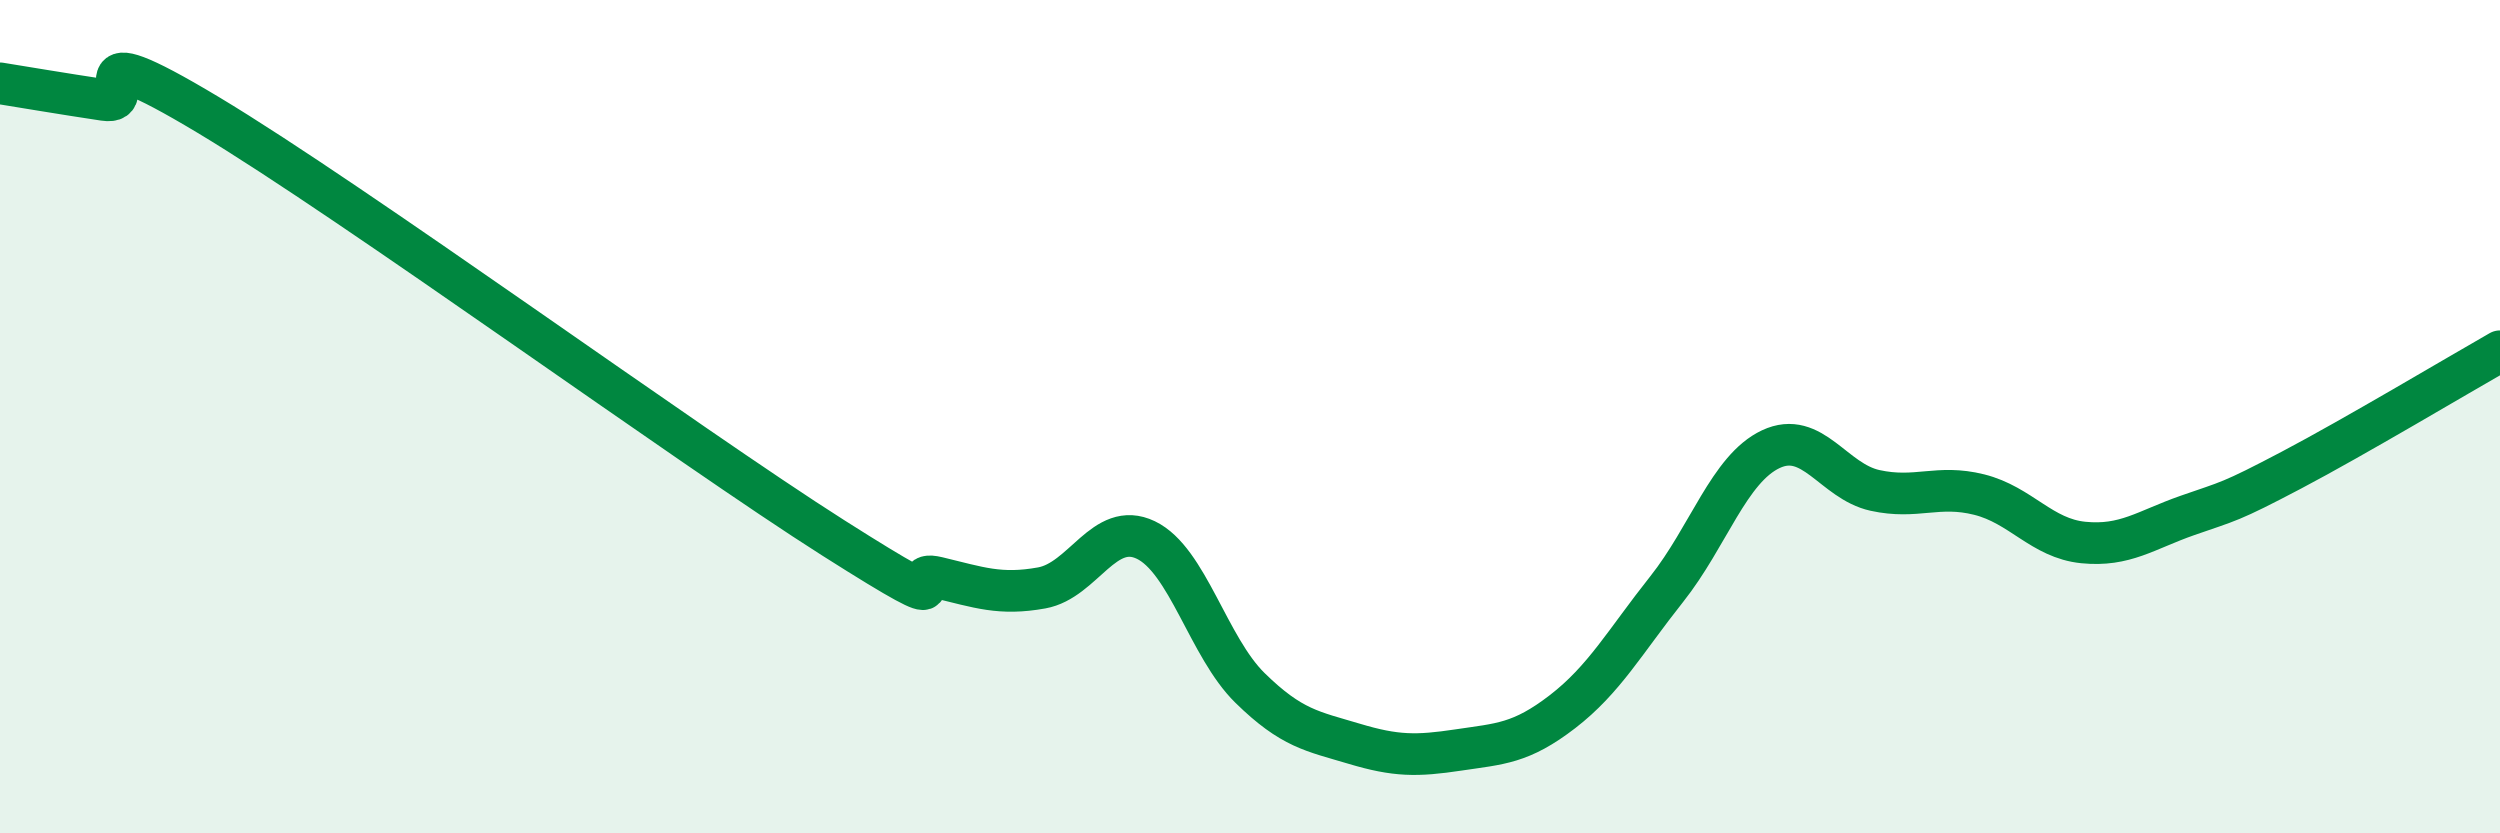
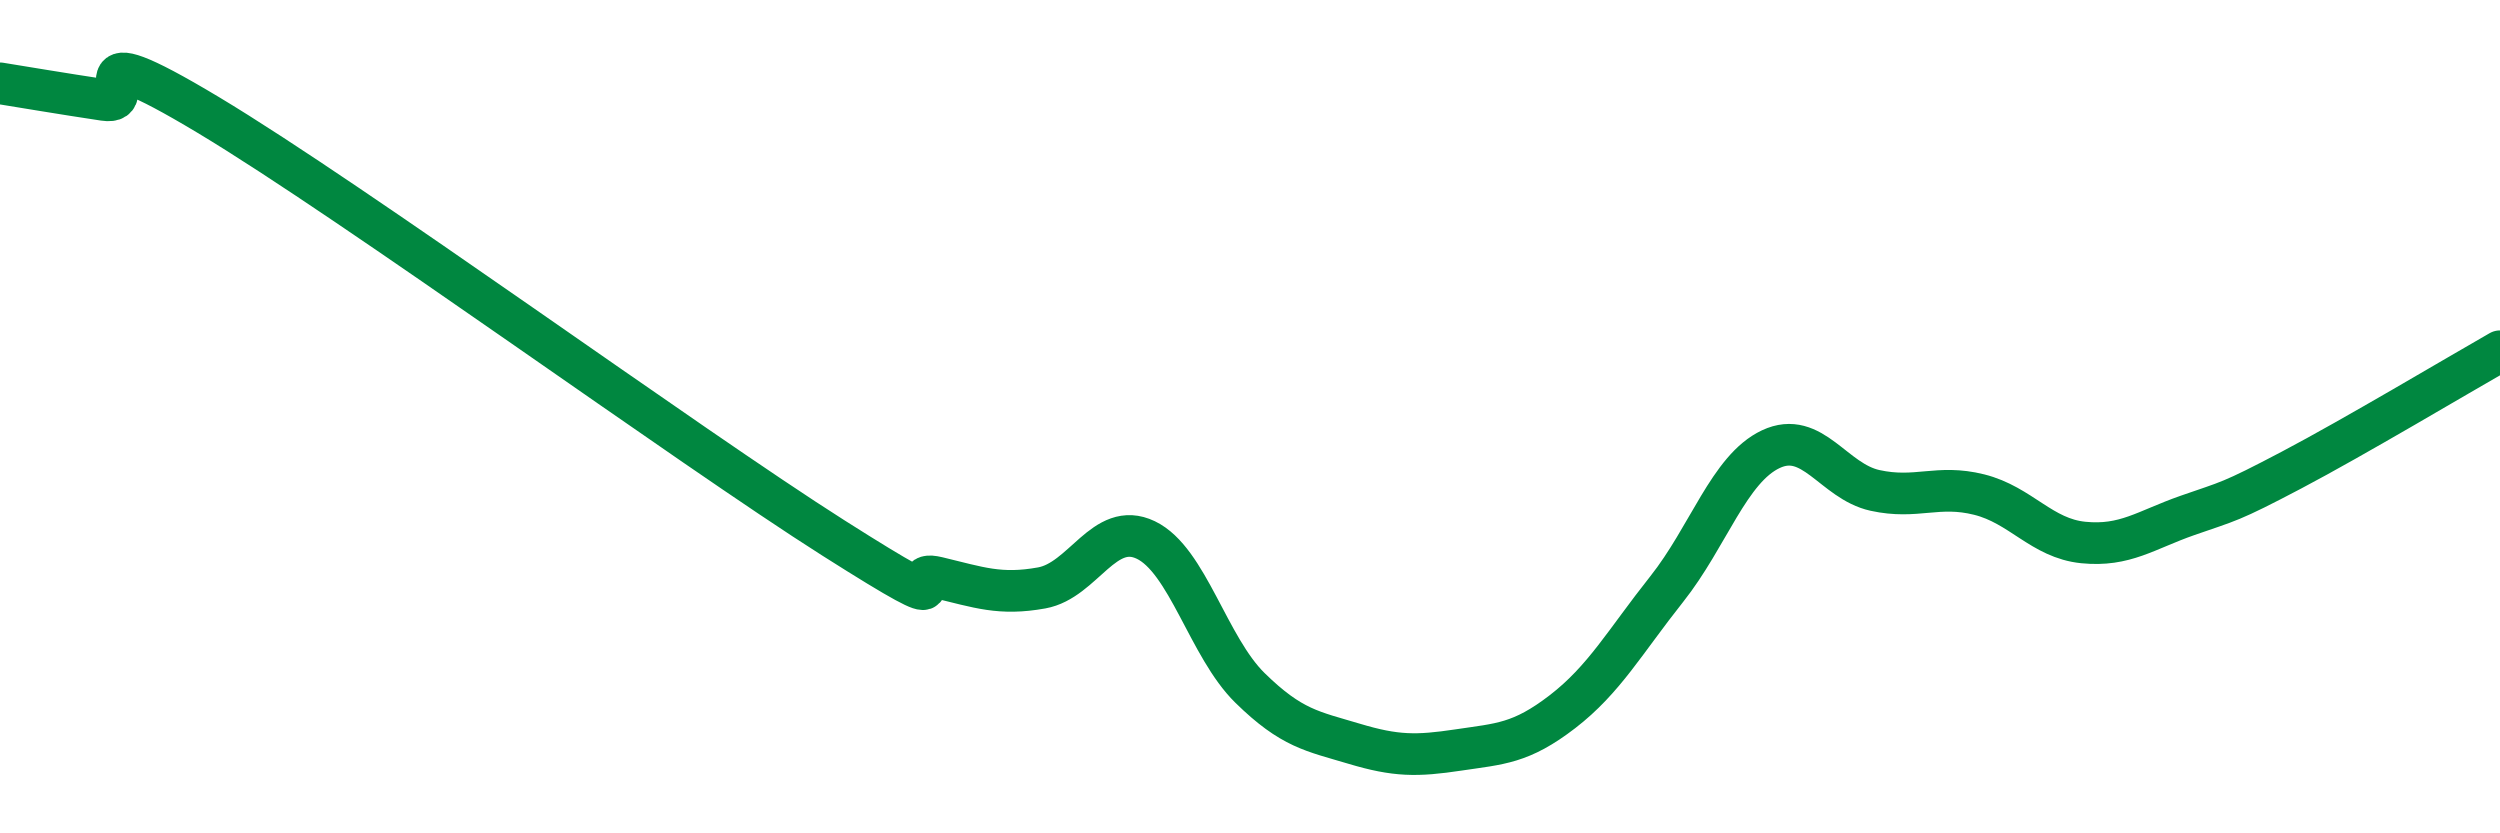
<svg xmlns="http://www.w3.org/2000/svg" width="60" height="20" viewBox="0 0 60 20">
-   <path d="M 0,2 C 0.5,2.08 1.5,2.25 2.5,2.4 C 3.5,2.55 1.5,0.66 5,2.76 C 8.5,4.86 16.5,10.69 20,12.91 C 23.5,15.13 21.5,13.62 22.5,13.86 C 23.5,14.1 24,14.29 25,14.11 C 26,13.93 26.5,12.48 27.5,12.96 C 28.5,13.44 29,15.53 30,16.51 C 31,17.49 31.5,17.55 32.5,17.85 C 33.5,18.15 34,18.15 35,18 C 36,17.85 36.5,17.85 37.5,17.08 C 38.5,16.31 39,15.4 40,14.14 C 41,12.88 41.5,11.25 42.5,10.78 C 43.5,10.31 44,11.55 45,11.77 C 46,11.99 46.5,11.62 47.5,11.87 C 48.5,12.12 49,12.92 50,13.02 C 51,13.12 51.5,12.72 52.5,12.37 C 53.5,12.02 53.5,12.07 55,11.28 C 56.5,10.49 59,9 60,8.43L60 20L0 20Z" fill="#008740" opacity="0.1" stroke-linecap="round" stroke-linejoin="round" />
  <path d="M 0,2 C 0.5,2.08 1.5,2.25 2.5,2.4 C 3.5,2.55 1.5,0.66 5,2.76 C 8.5,4.86 16.5,10.69 20,12.91 C 23.5,15.13 21.5,13.62 22.5,13.86 C 23.5,14.1 24,14.29 25,14.11 C 26,13.93 26.5,12.48 27.5,12.96 C 28.5,13.44 29,15.53 30,16.51 C 31,17.49 31.5,17.55 32.5,17.85 C 33.5,18.15 34,18.15 35,18 C 36,17.85 36.5,17.85 37.5,17.08 C 38.5,16.31 39,15.4 40,14.14 C 41,12.88 41.5,11.25 42.5,10.78 C 43.5,10.31 44,11.55 45,11.77 C 46,11.99 46.5,11.62 47.5,11.87 C 48.5,12.12 49,12.92 50,13.02 C 51,13.12 51.5,12.72 52.5,12.37 C 53.5,12.02 53.5,12.07 55,11.28 C 56.5,10.49 59,9 60,8.43" stroke="#008740" stroke-width="1" fill="none" stroke-linecap="round" stroke-linejoin="round" />
</svg>